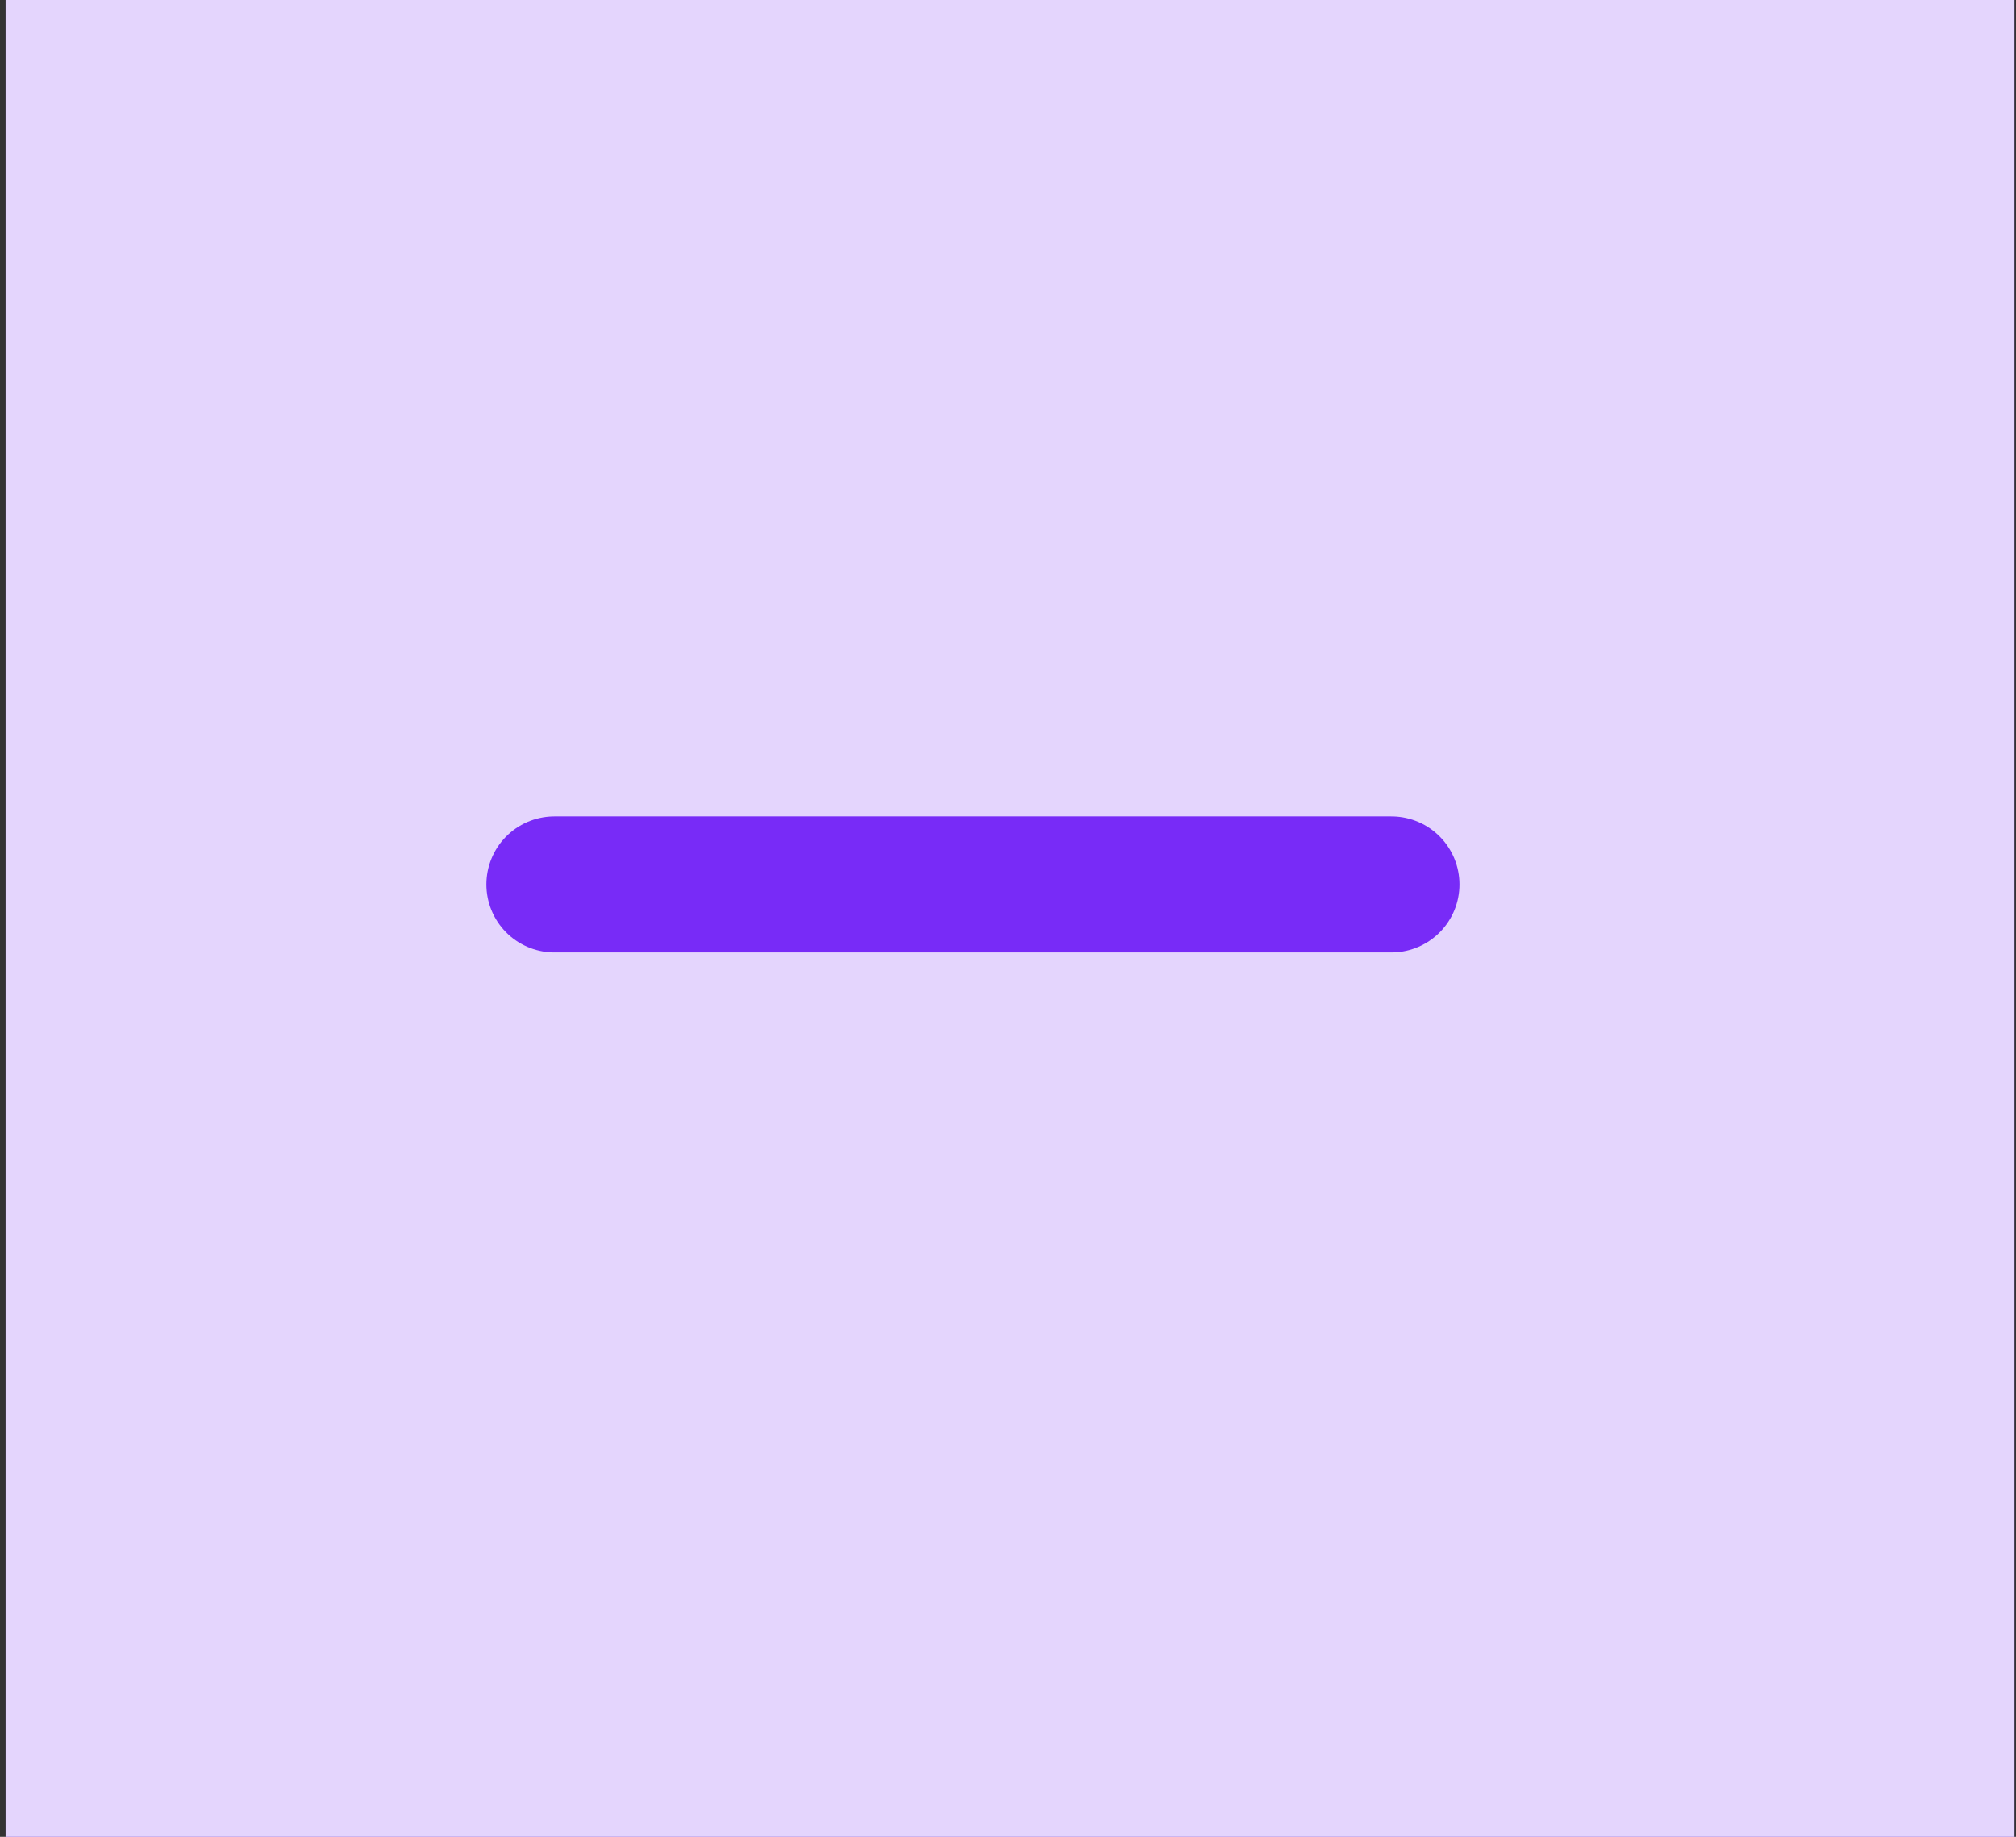
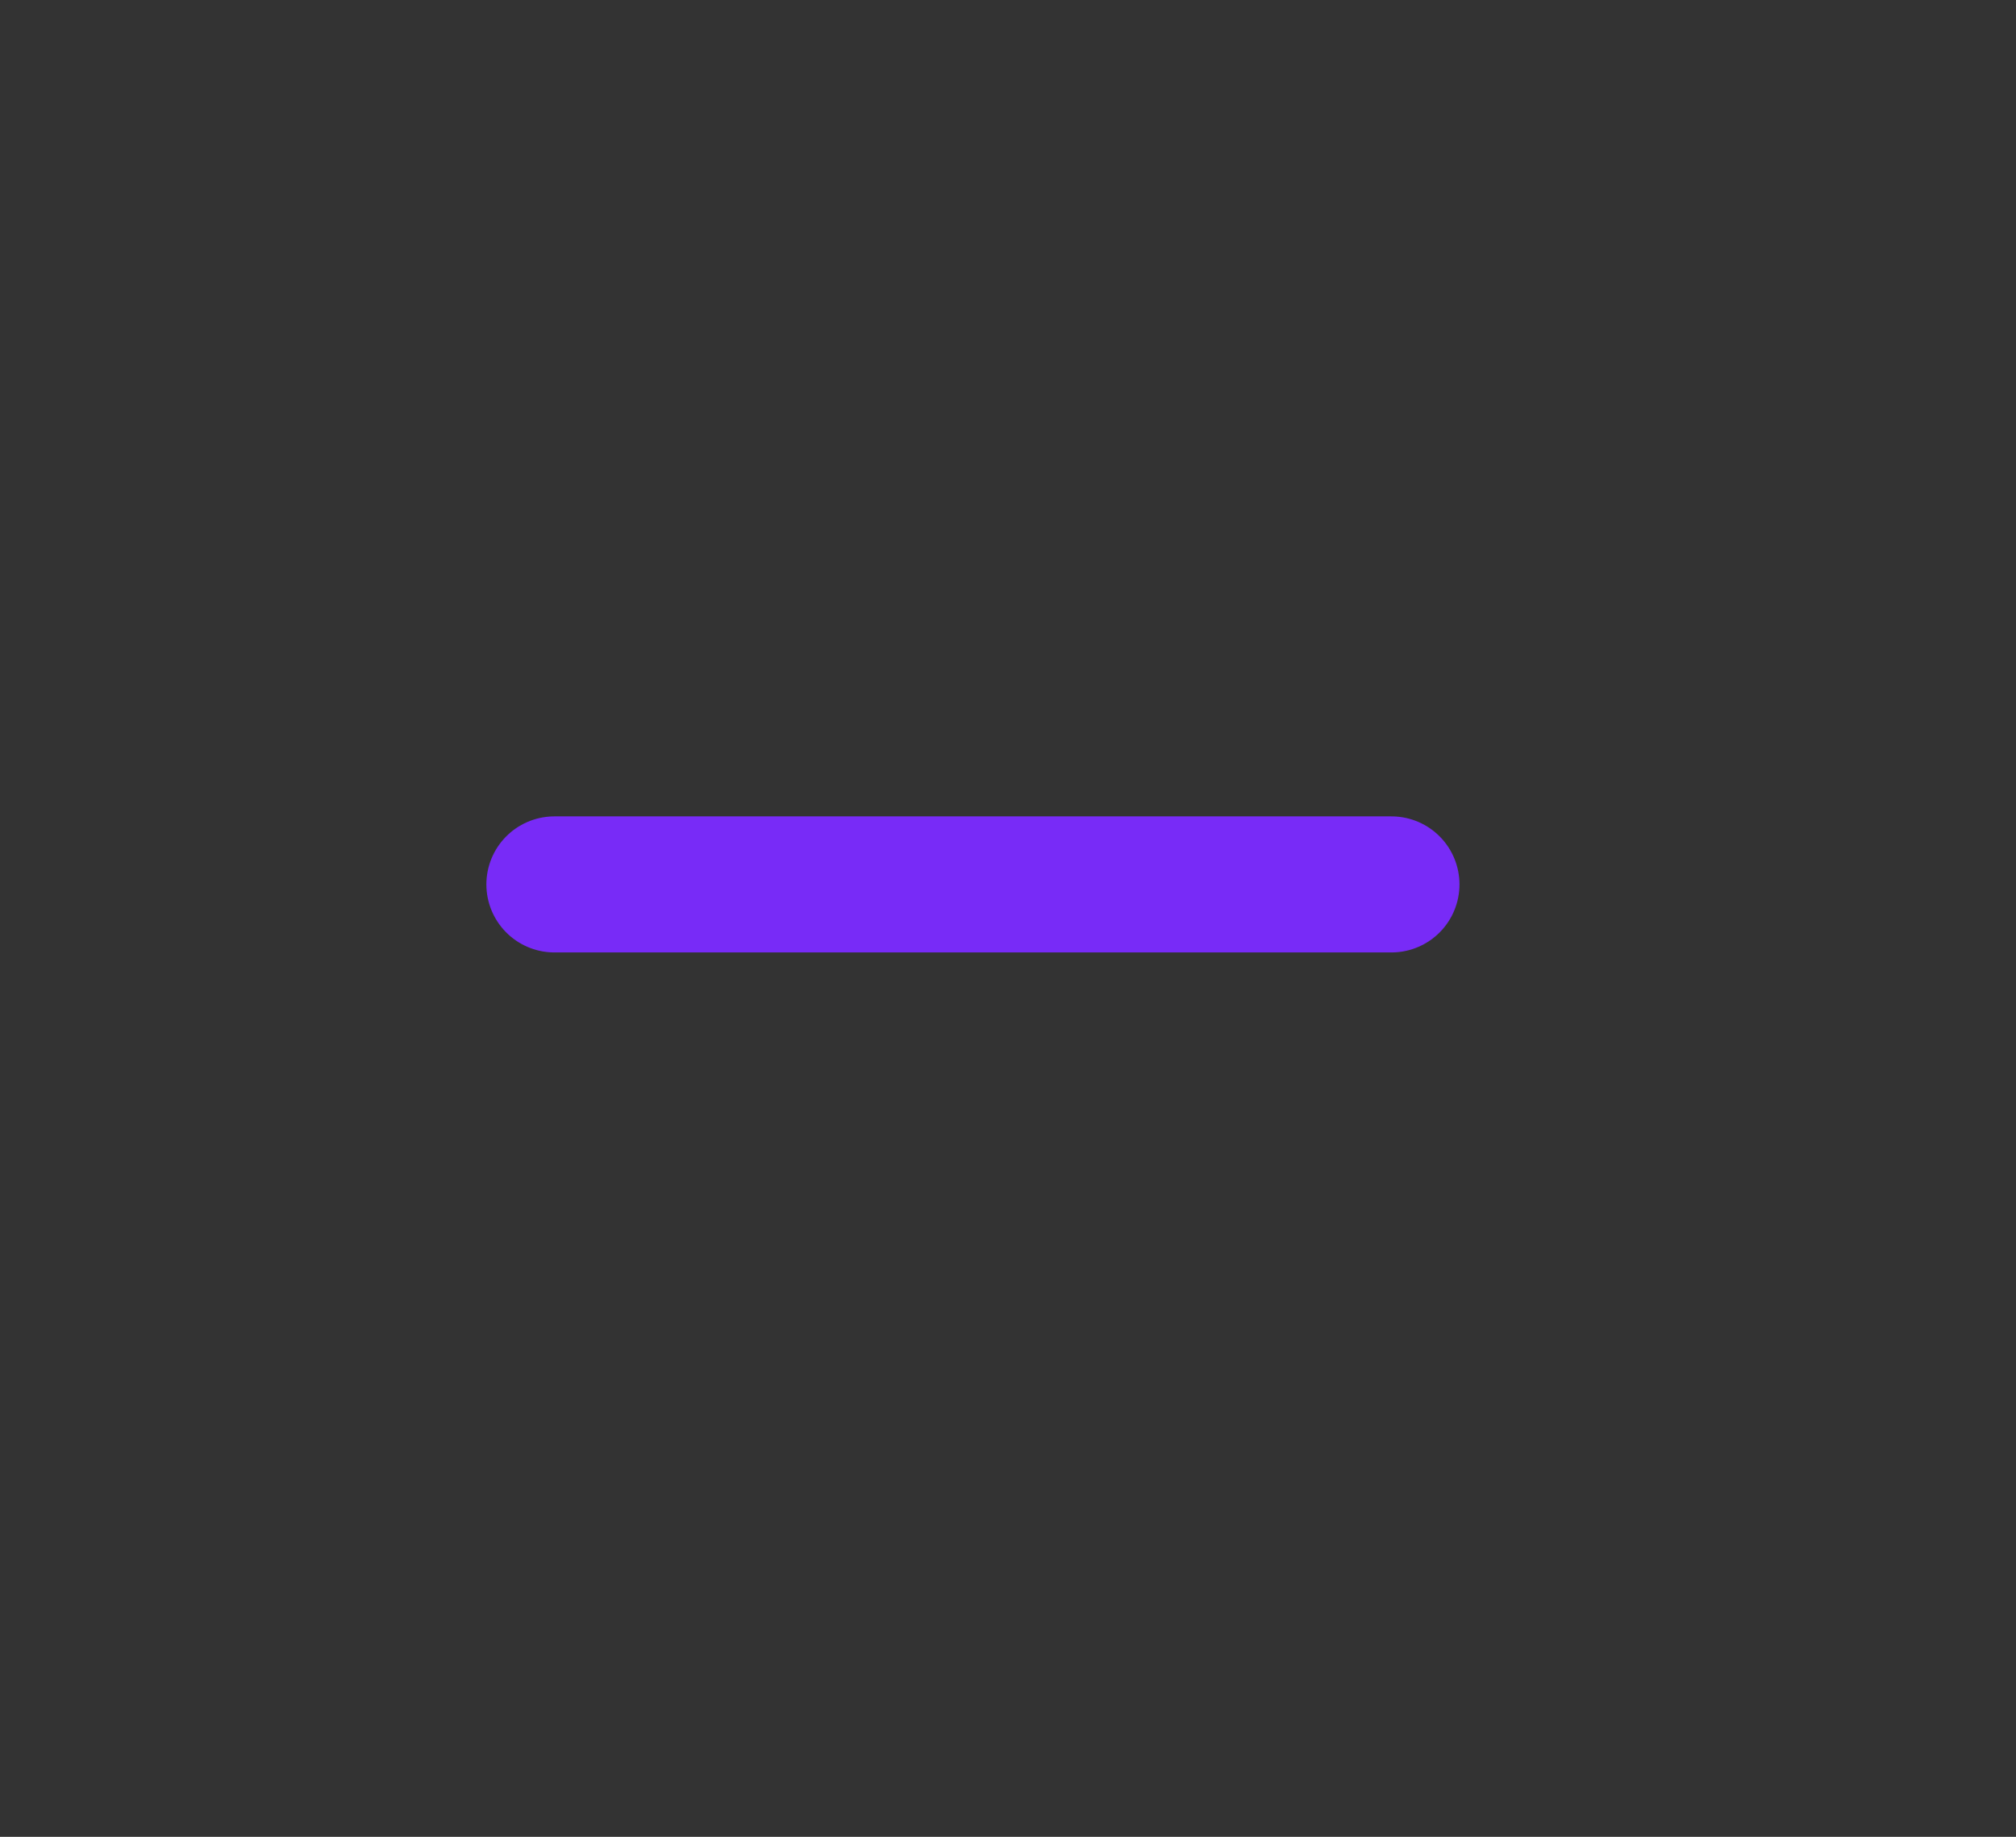
<svg xmlns="http://www.w3.org/2000/svg" width="45" height="41" viewBox="0 0 45 41" fill="none">
  <rect x="0" y="0" width="45" height="41" fill="#333333" stroke="none" />
-   <rect x="0.125" width="44.841" height="41" fill="#782BF7" />
-   <rect x="0.125" width="44.841" height="41" fill="white" fill-opacity="0.8" />
  <path d="M12.375 19.741H31.059" stroke="#782BF7" stroke-width="3.037" stroke-linecap="round" stroke-linejoin="round" />
</svg>